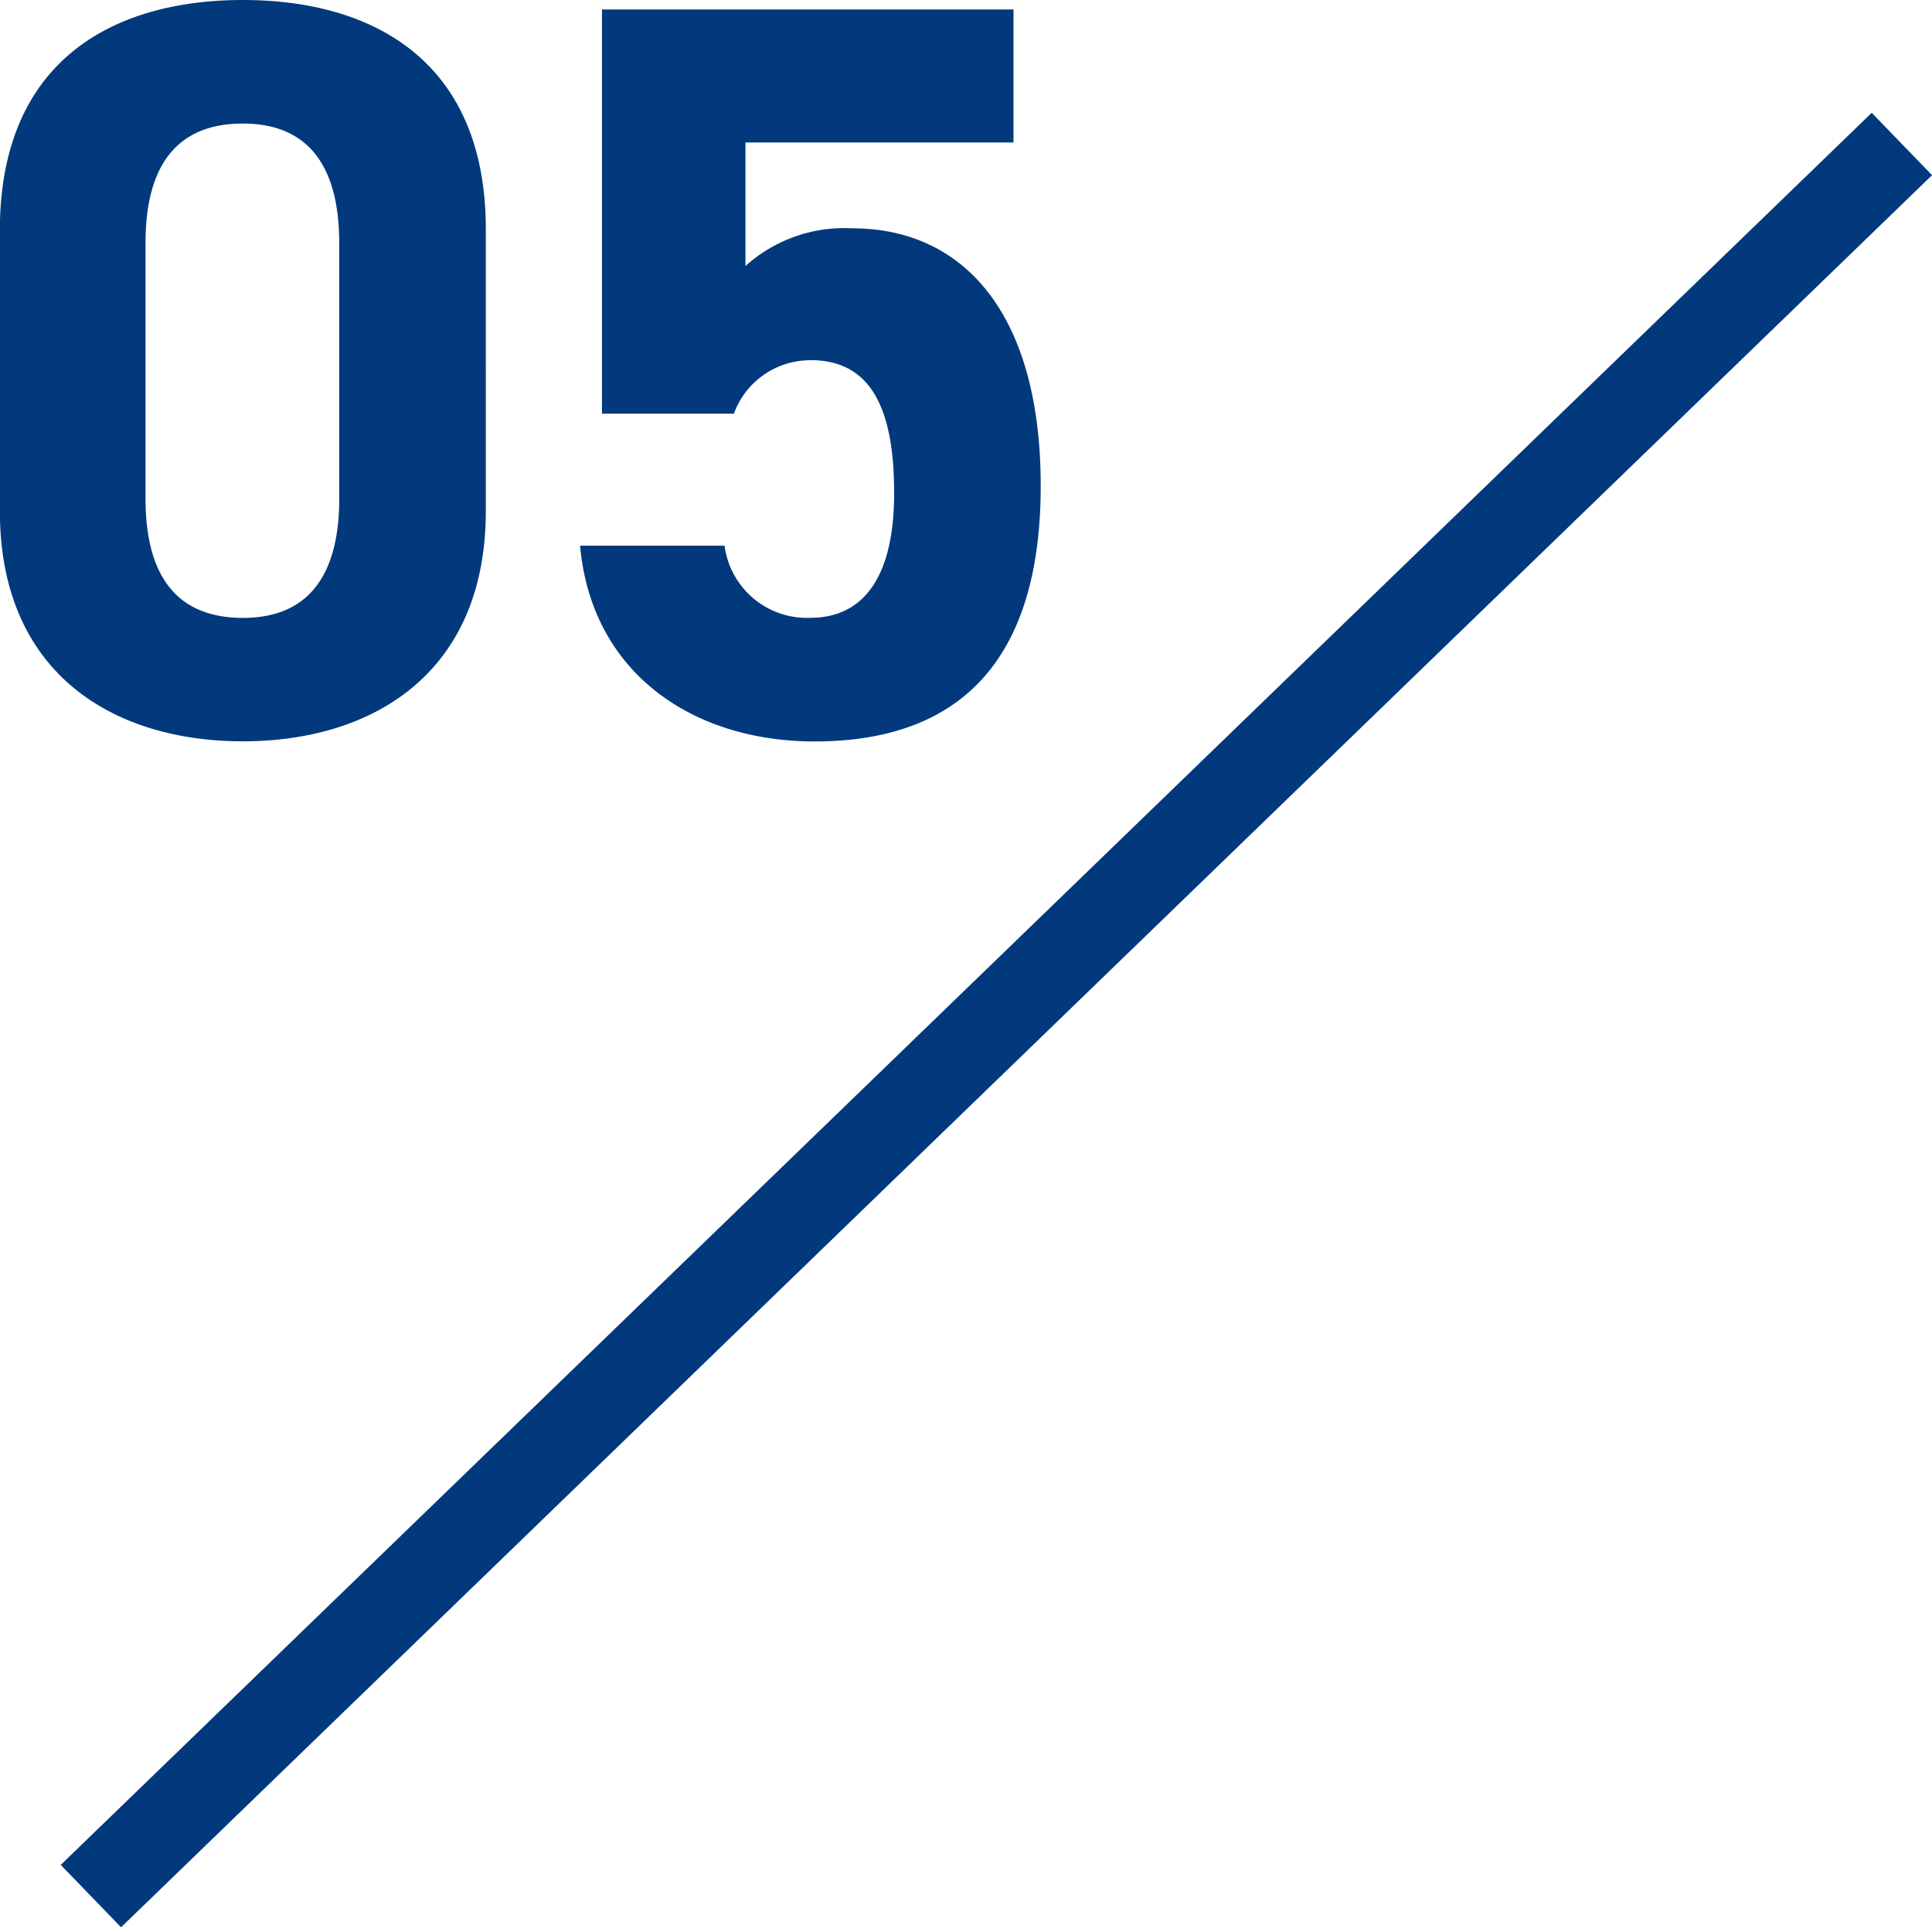
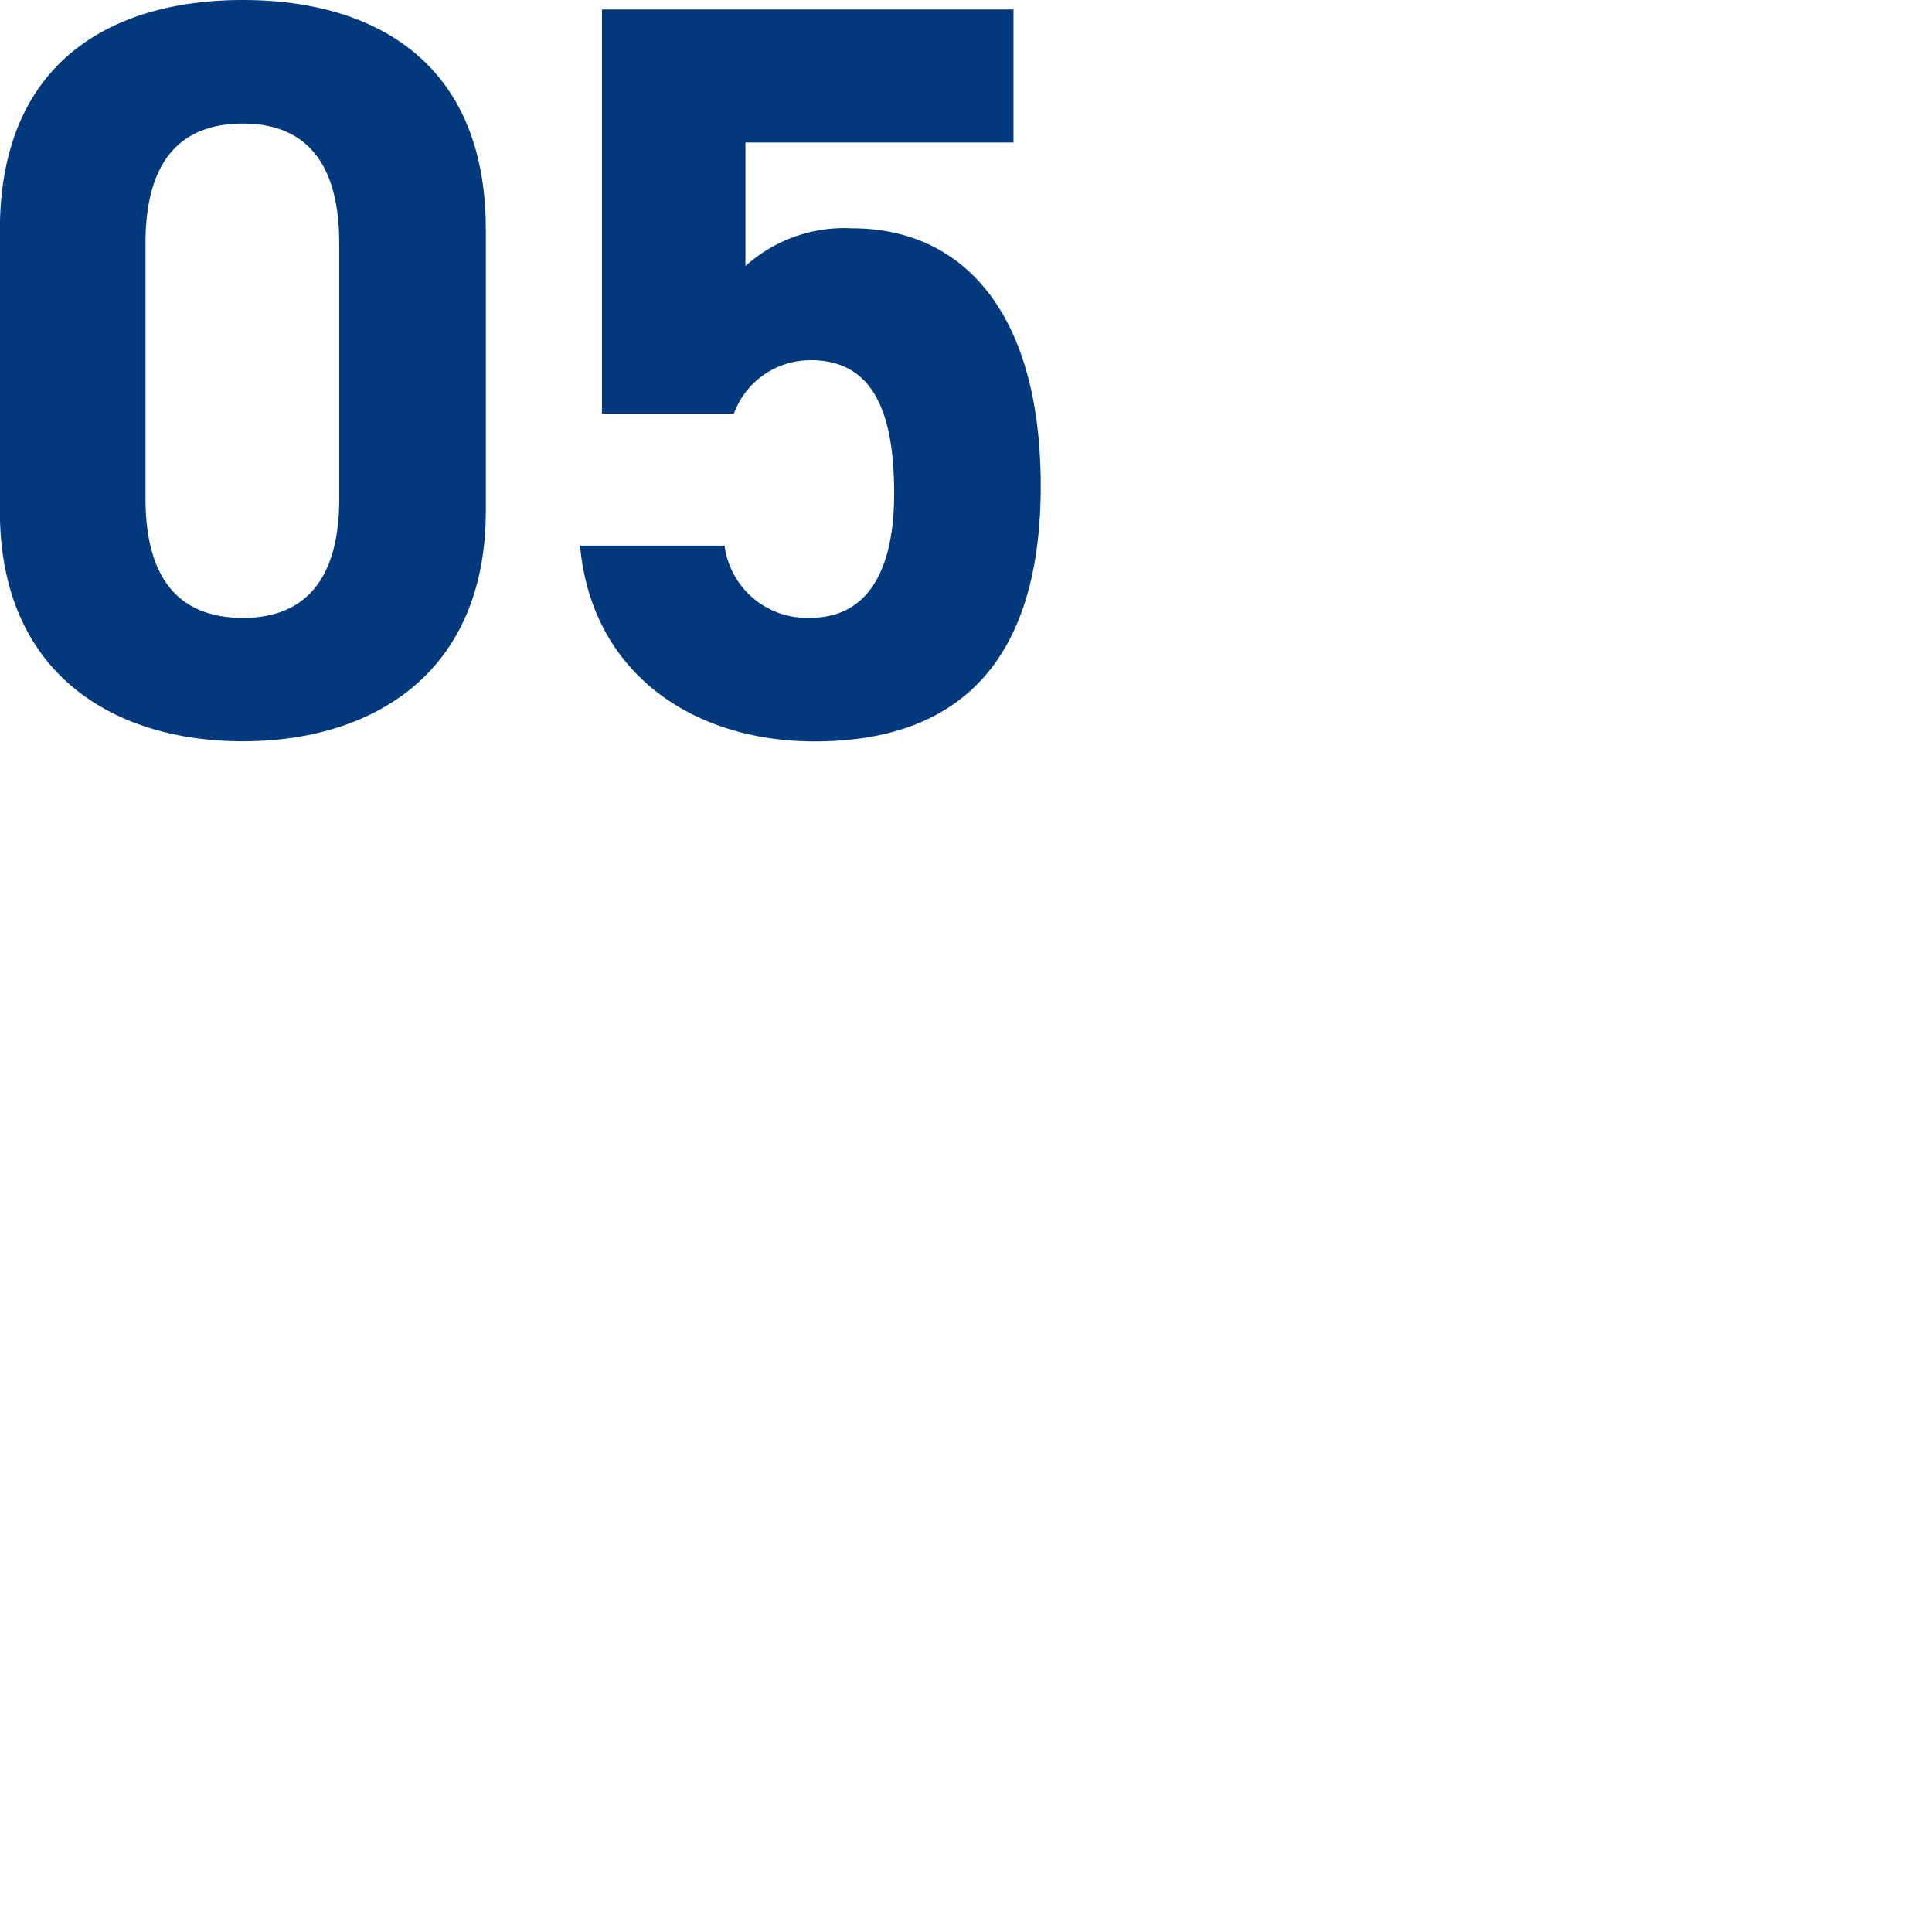
<svg xmlns="http://www.w3.org/2000/svg" width="44.528" height="44.409" viewBox="0 0 44.528 44.409">
  <g transform="translate(-156.368 -2468.836)">
    <g transform="translate(158.462 2472.154)">
-       <path d="M208.367,2466.868l-41.739,40.373" transform="translate(-166.627 -2466.868)" fill="none" stroke="#01397c" stroke-width="2" />
-     </g>
+       </g>
    <path d="M12.223-13.588c0-3.885-2.606-5.285-5.6-5.285s-5.6,1.4-5.6,5.309V-7.1c0,3.74,2.606,5.309,5.6,5.309s5.6-1.569,5.6-5.309Zm-3.378.314v5.888c0,1.786-.724,2.751-2.22,2.751C5.1-4.636,4.38-5.6,4.38-7.387v-5.888c0-1.786.724-2.751,2.244-2.751C8.12-16.026,8.844-15.06,8.844-13.275Zm10.859,2.7c1.351,0,1.93,1.038,1.93,3.065,0,1.955-.724,2.872-1.93,2.872A1.914,1.914,0,0,1,17.725-6.3h-3.33C14.66-3.357,17-1.788,19.8-1.788c3.427,0,5.212-1.955,5.212-5.888,0-3.982-1.786-5.936-4.344-5.936a3.4,3.4,0,0,0-2.461.869v-2.847h6.178v-3.065H14.9v9.315h3.04A1.873,1.873,0,0,1,19.7-10.572Z" transform="translate(155.342 2487.709)" fill="#01397c" />
  </g>
</svg>